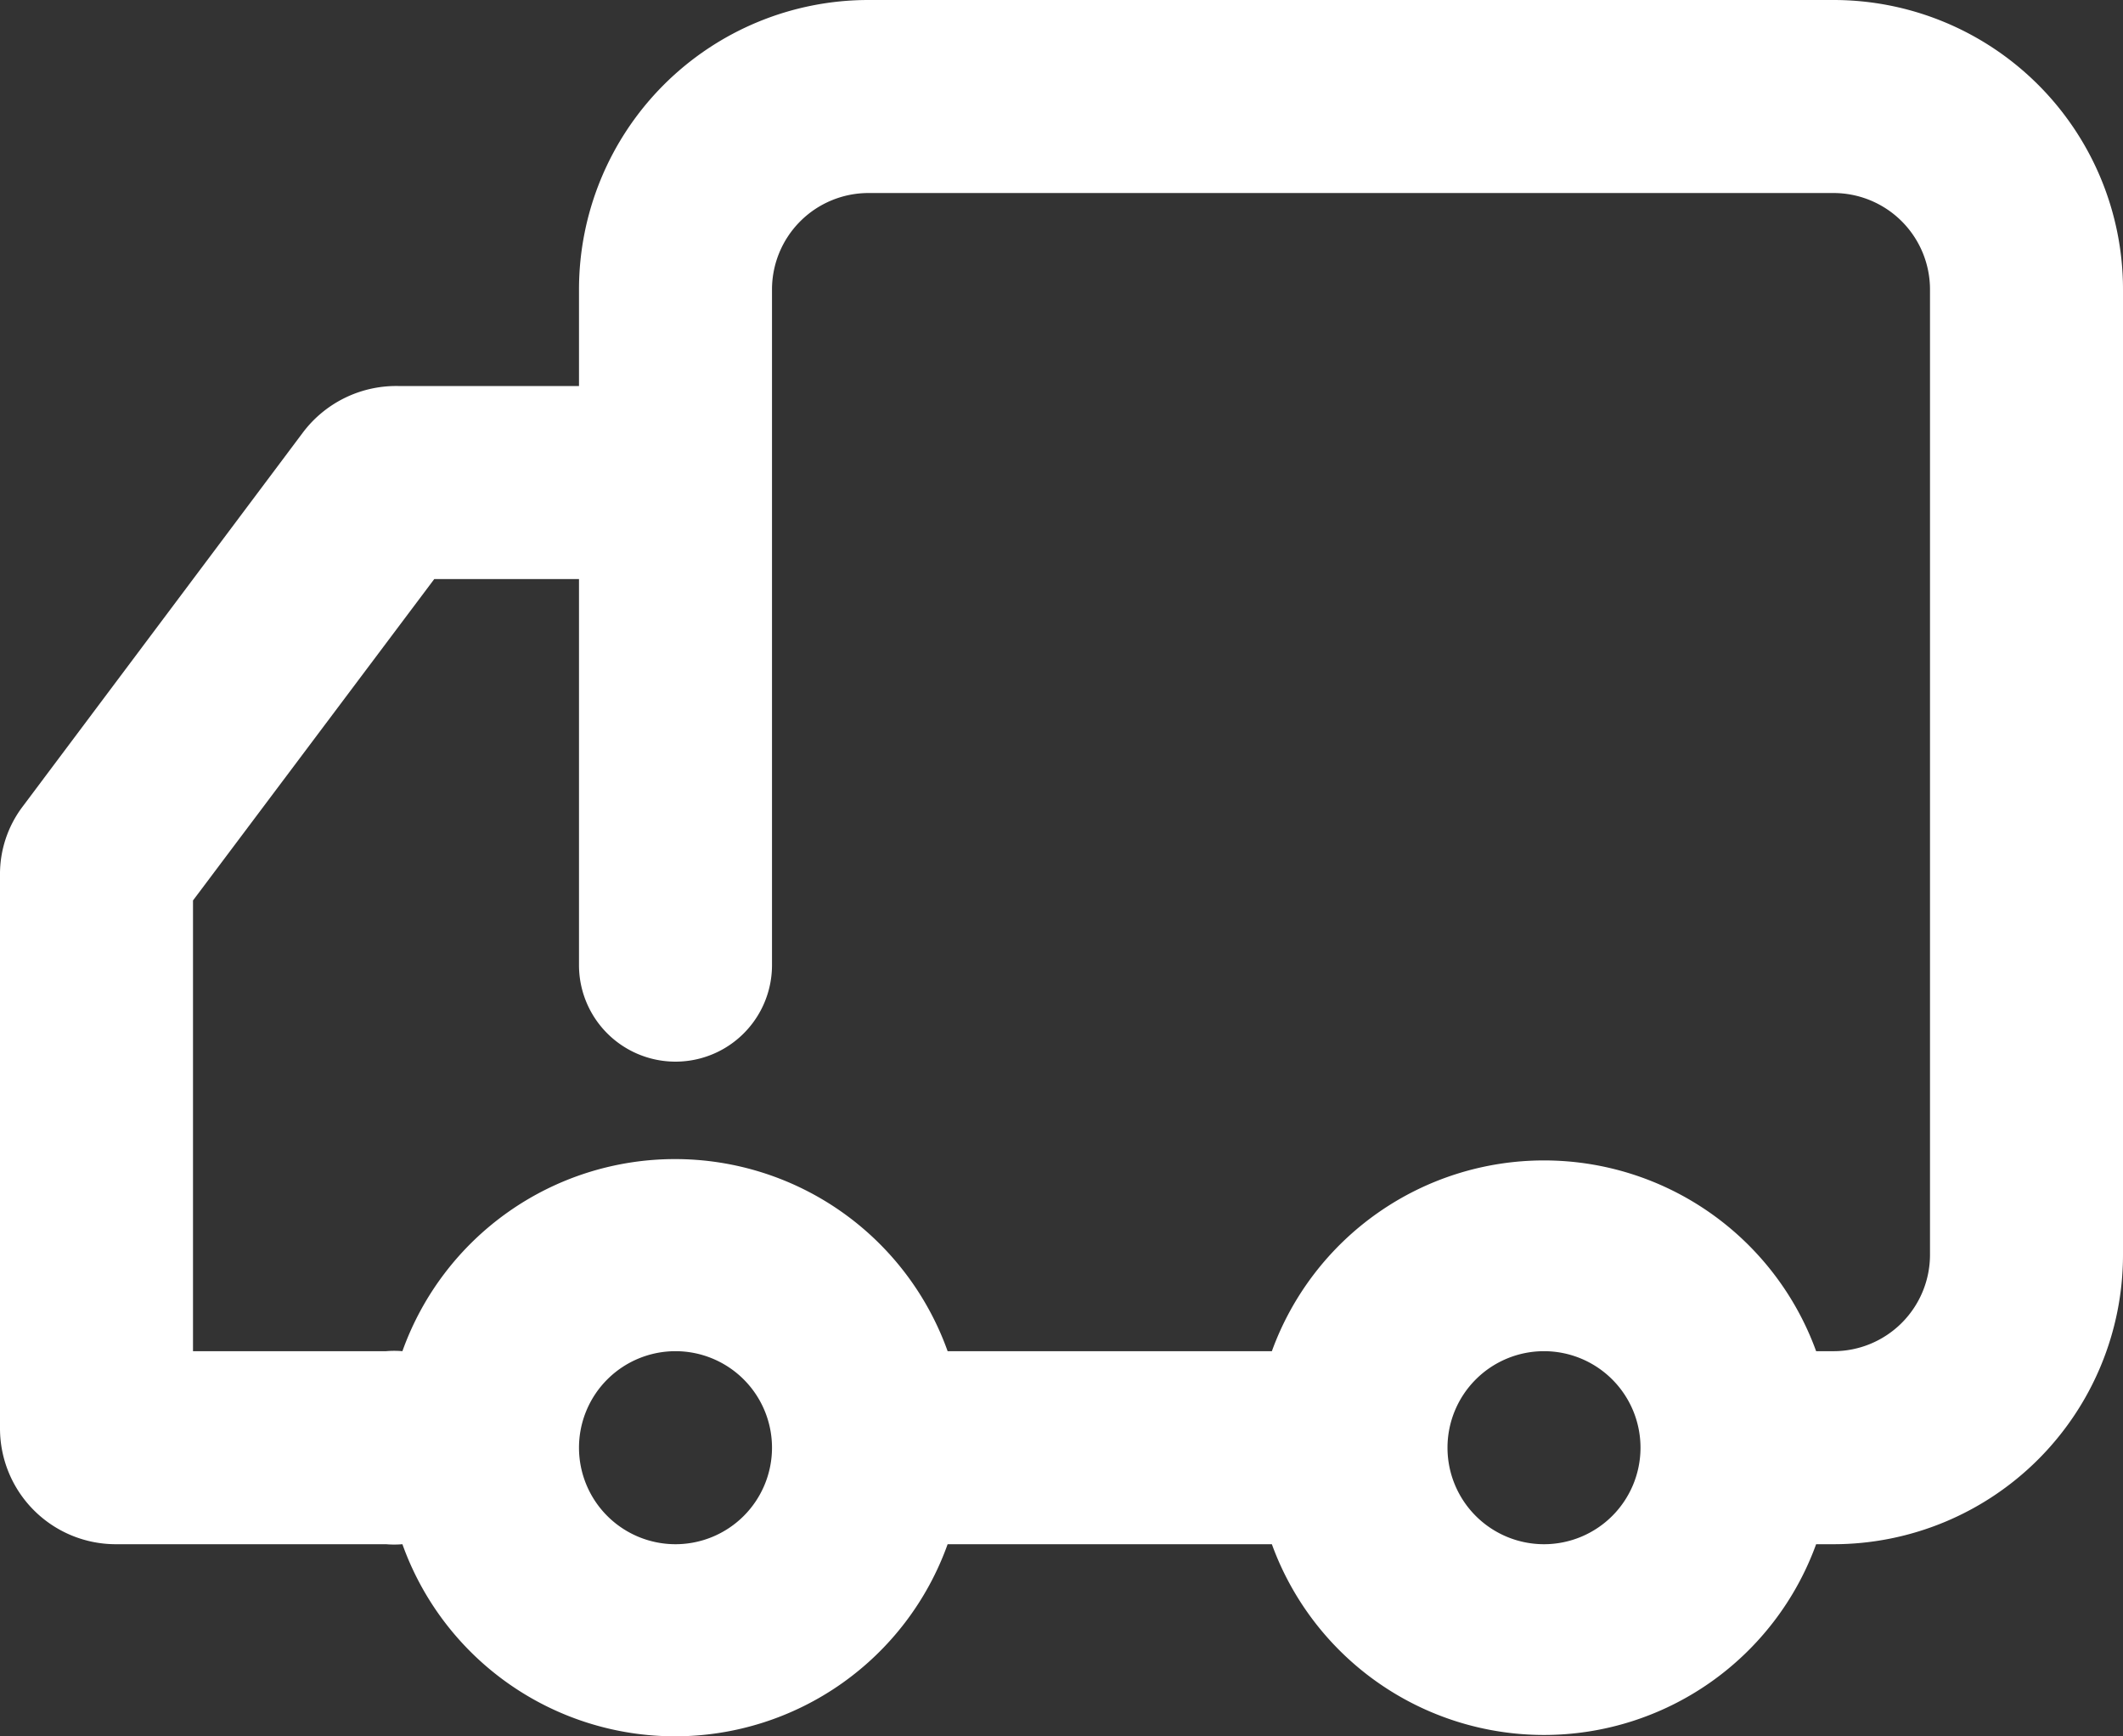
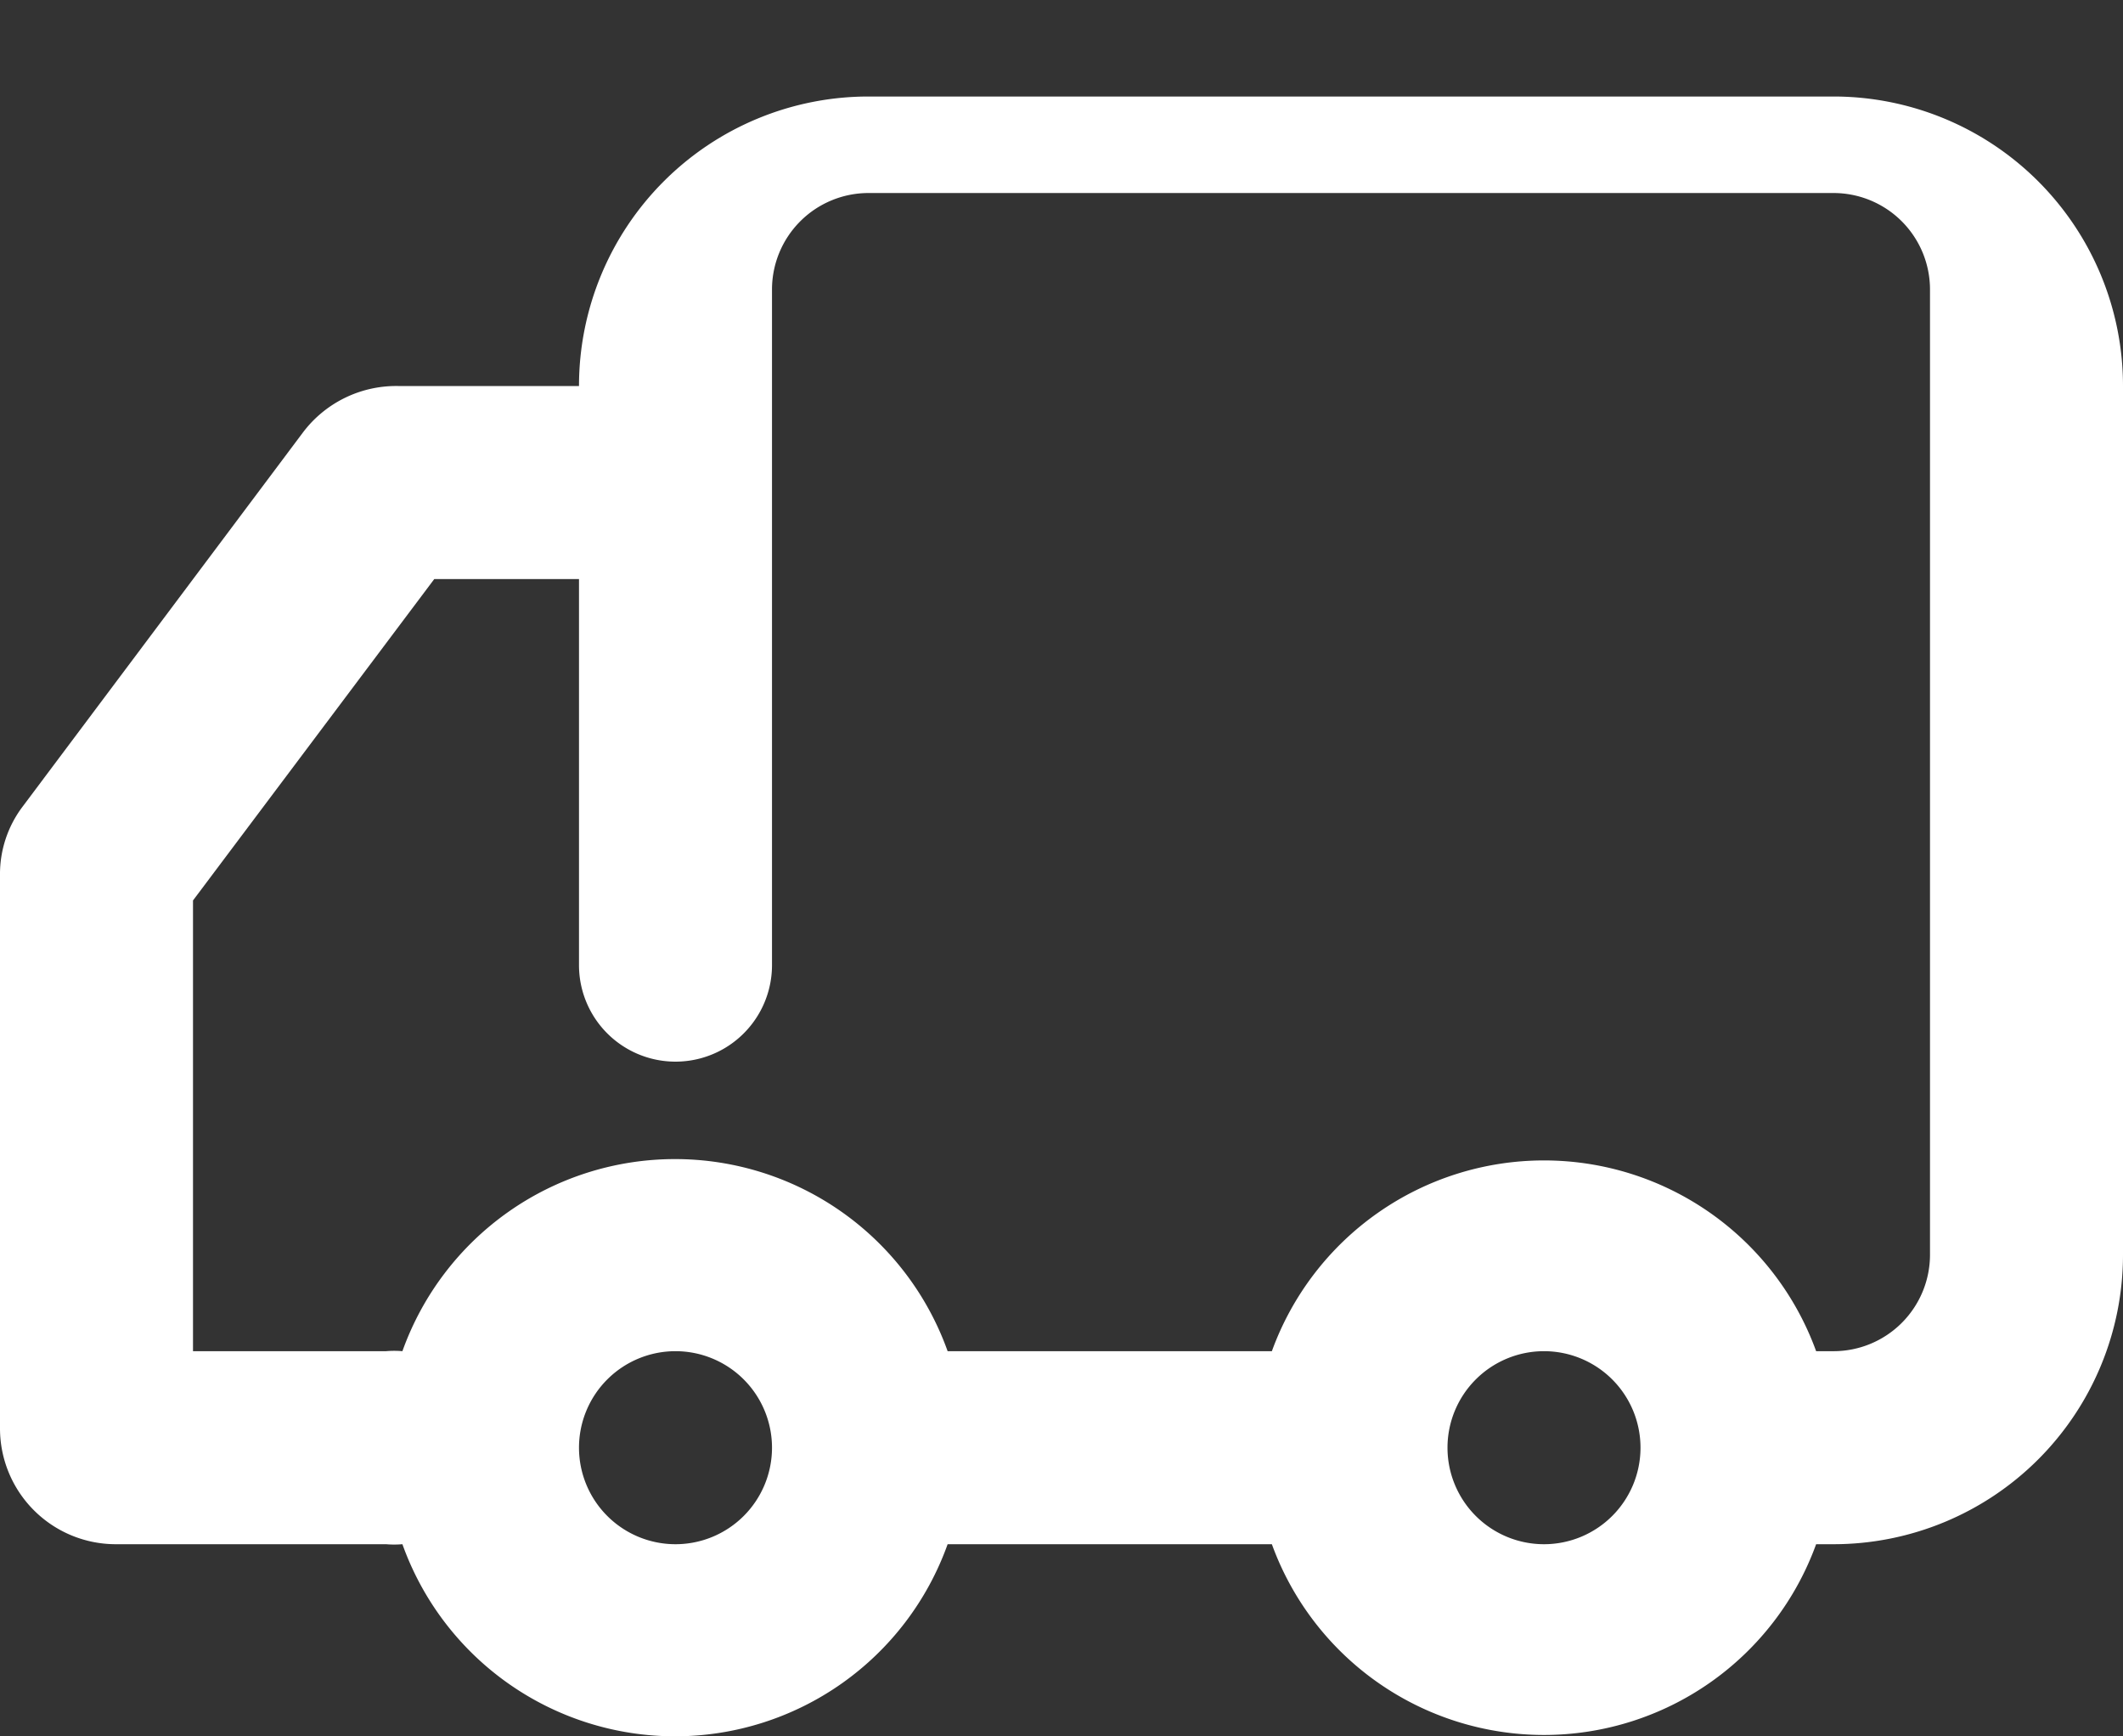
<svg xmlns="http://www.w3.org/2000/svg" width="22" height="17.99" viewBox="0 0 22 17.99">
  <rect x="0" y="0" width="22" height="17.99" fill="#333333" stroke="none" />
  <g transform="translate(0 0)">
-     <path d="M4.14,7.48a1.21,1.21,0,0,1,1-.48H7V6a3,3,0,0,1,3-3H20a3,3,0,0,1,3,3V16a3,3,0,0,1-3,3h-.18a3,3,0,0,1-5.64,0H10.82a3,3,0,0,1-5.65,0A1,1,0,0,1,5,19H2.2A1.2,1.2,0,0,1,1,17.8V12.07a1.16,1.16,0,0,1,.24-.72ZM17,19a1,1,0,1,0-1-1A1,1,0,0,0,17,19ZM8,19a1,1,0,1,0-1-1A1,1,0,0,0,8,19ZM3,17H5a1,1,0,0,1,.17,0,3,3,0,0,1,5.65,0h3.36a3,3,0,0,1,5.64,0H20a1,1,0,0,0,1-1V6a1,1,0,0,0-1-1H10A1,1,0,0,0,9,6v7a1,1,0,0,1-2,0V9H5.5L3,12.33Z" transform="translate(-1 -3)" fill="#fff" />
+     <path d="M4.14,7.48a1.21,1.21,0,0,1,1-.48H7a3,3,0,0,1,3-3H20a3,3,0,0,1,3,3V16a3,3,0,0,1-3,3h-.18a3,3,0,0,1-5.64,0H10.82a3,3,0,0,1-5.65,0A1,1,0,0,1,5,19H2.2A1.2,1.2,0,0,1,1,17.8V12.07a1.16,1.16,0,0,1,.24-.72ZM17,19a1,1,0,1,0-1-1A1,1,0,0,0,17,19ZM8,19a1,1,0,1,0-1-1A1,1,0,0,0,8,19ZM3,17H5a1,1,0,0,1,.17,0,3,3,0,0,1,5.65,0h3.36a3,3,0,0,1,5.64,0H20a1,1,0,0,0,1-1V6a1,1,0,0,0-1-1H10A1,1,0,0,0,9,6v7a1,1,0,0,1-2,0V9H5.5L3,12.33Z" transform="translate(-1 -3)" fill="#fff" />
  </g>
</svg>